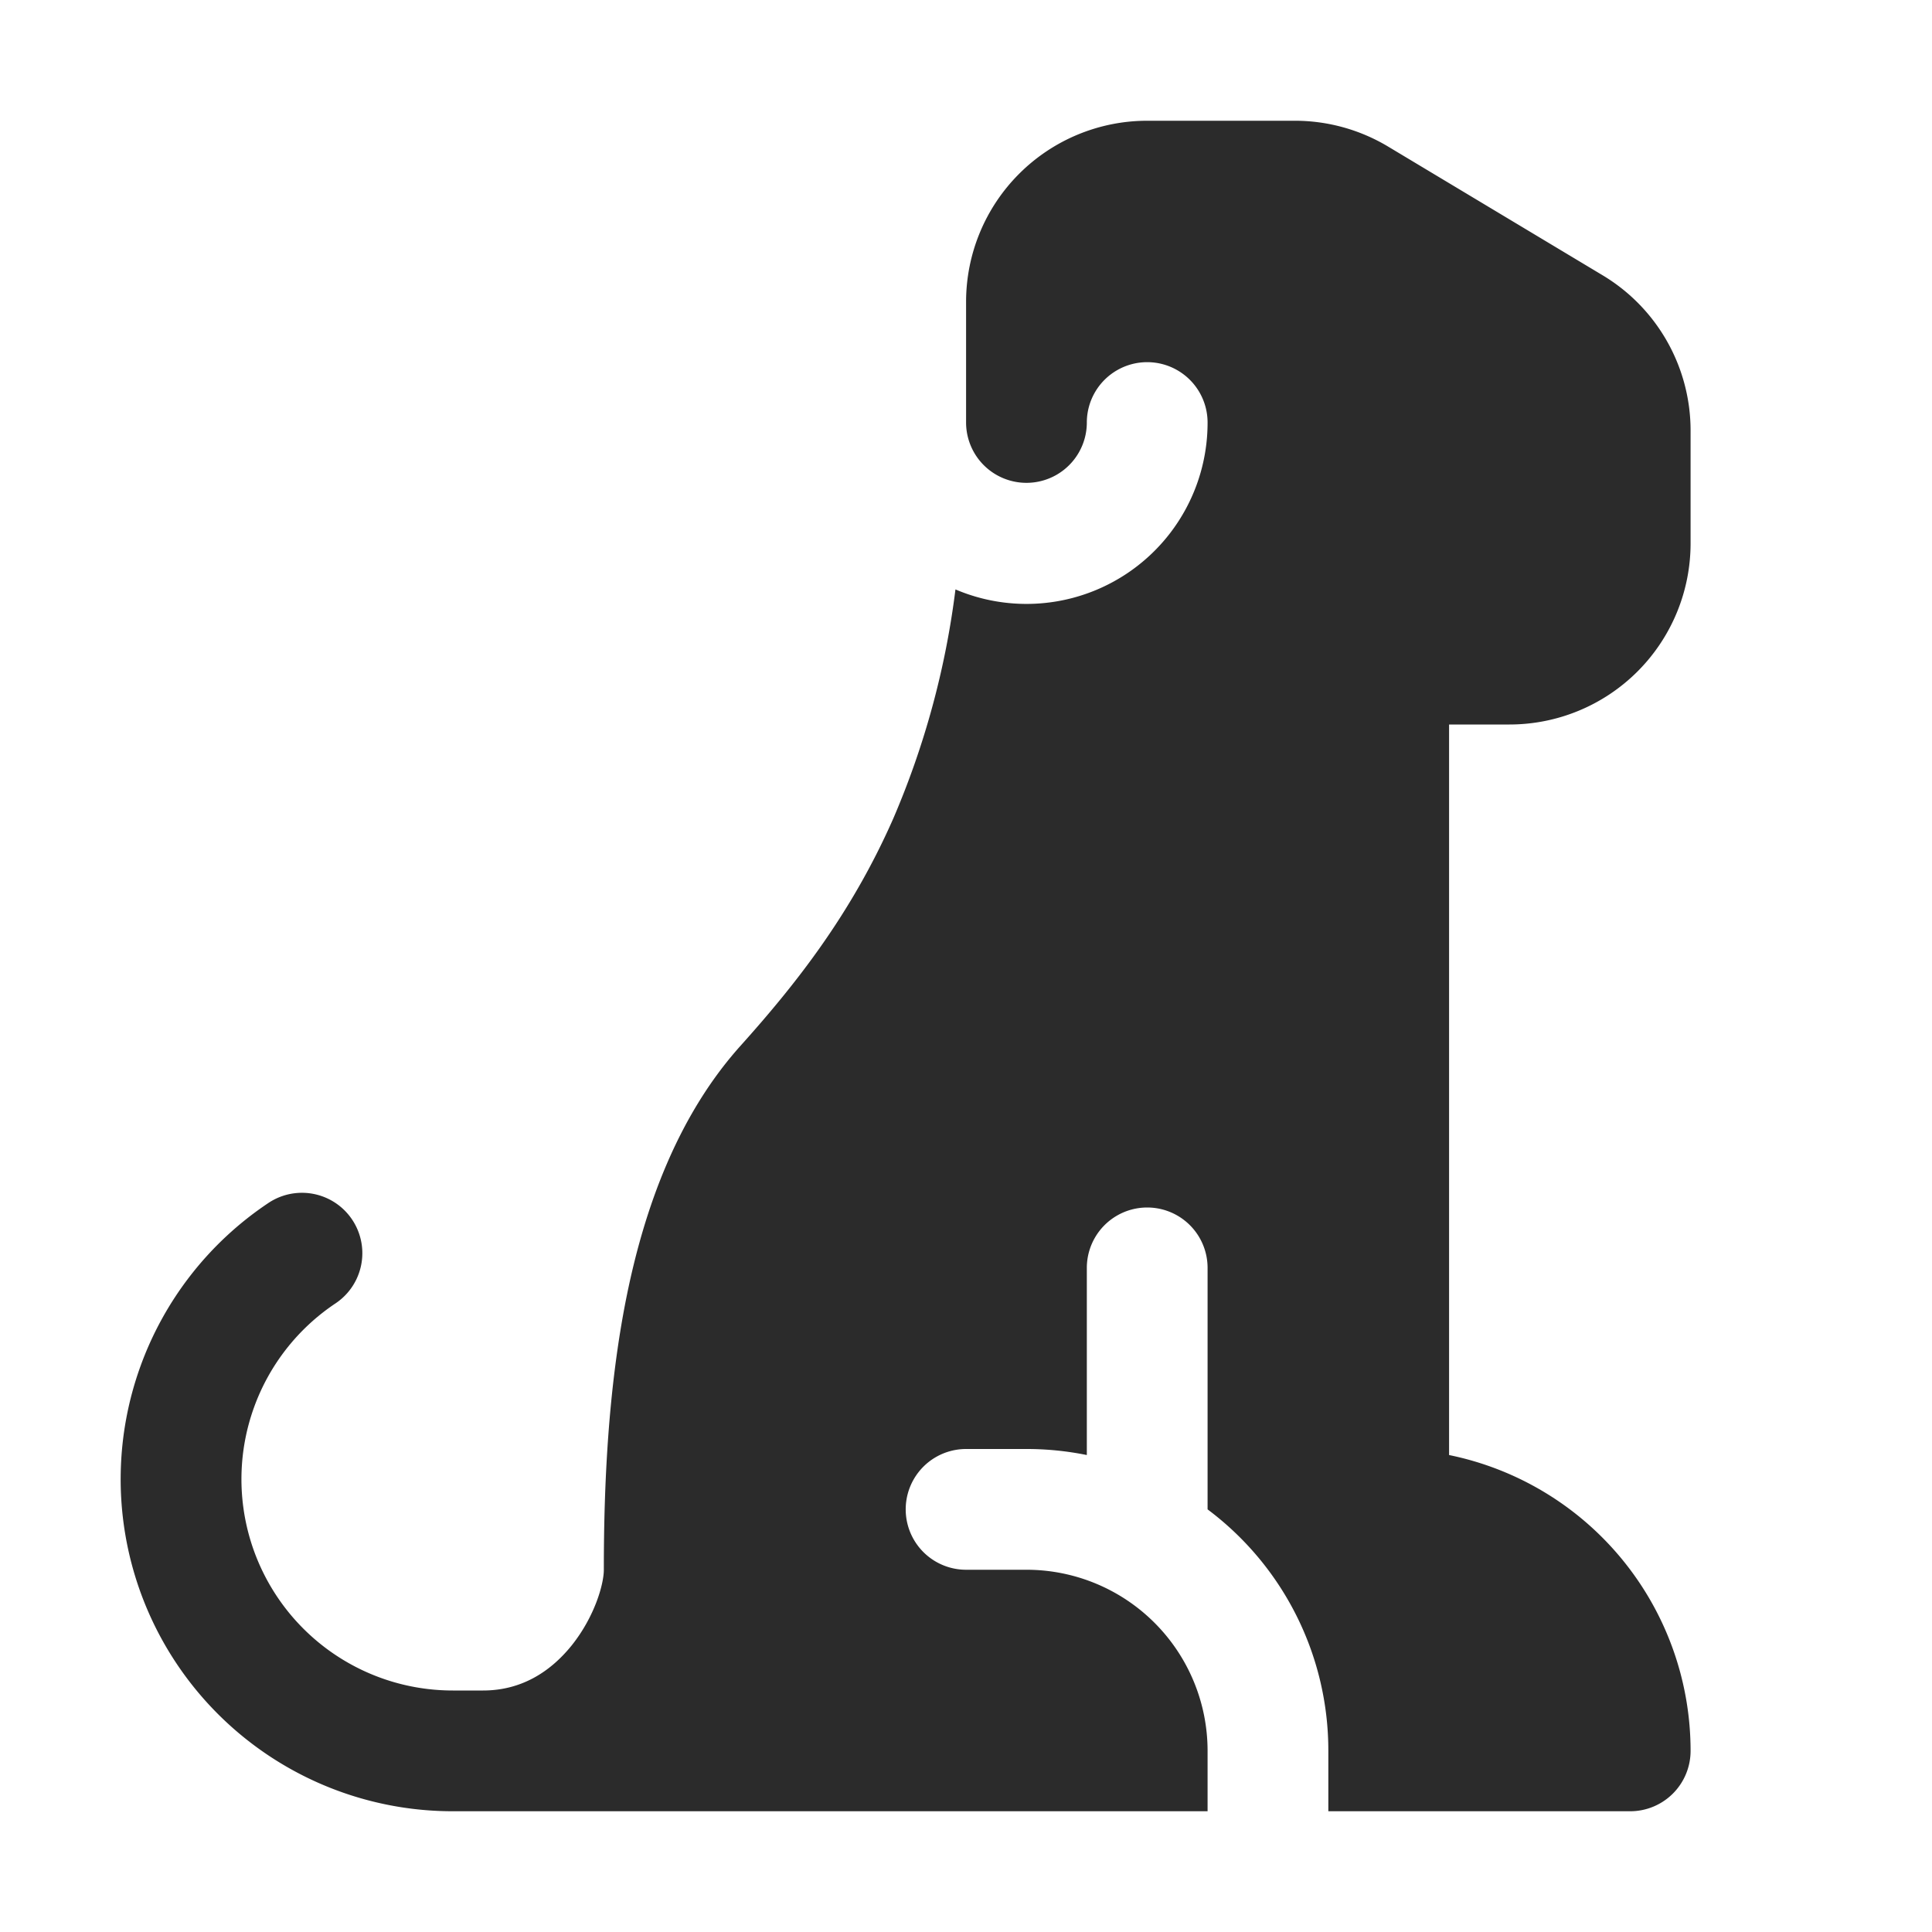
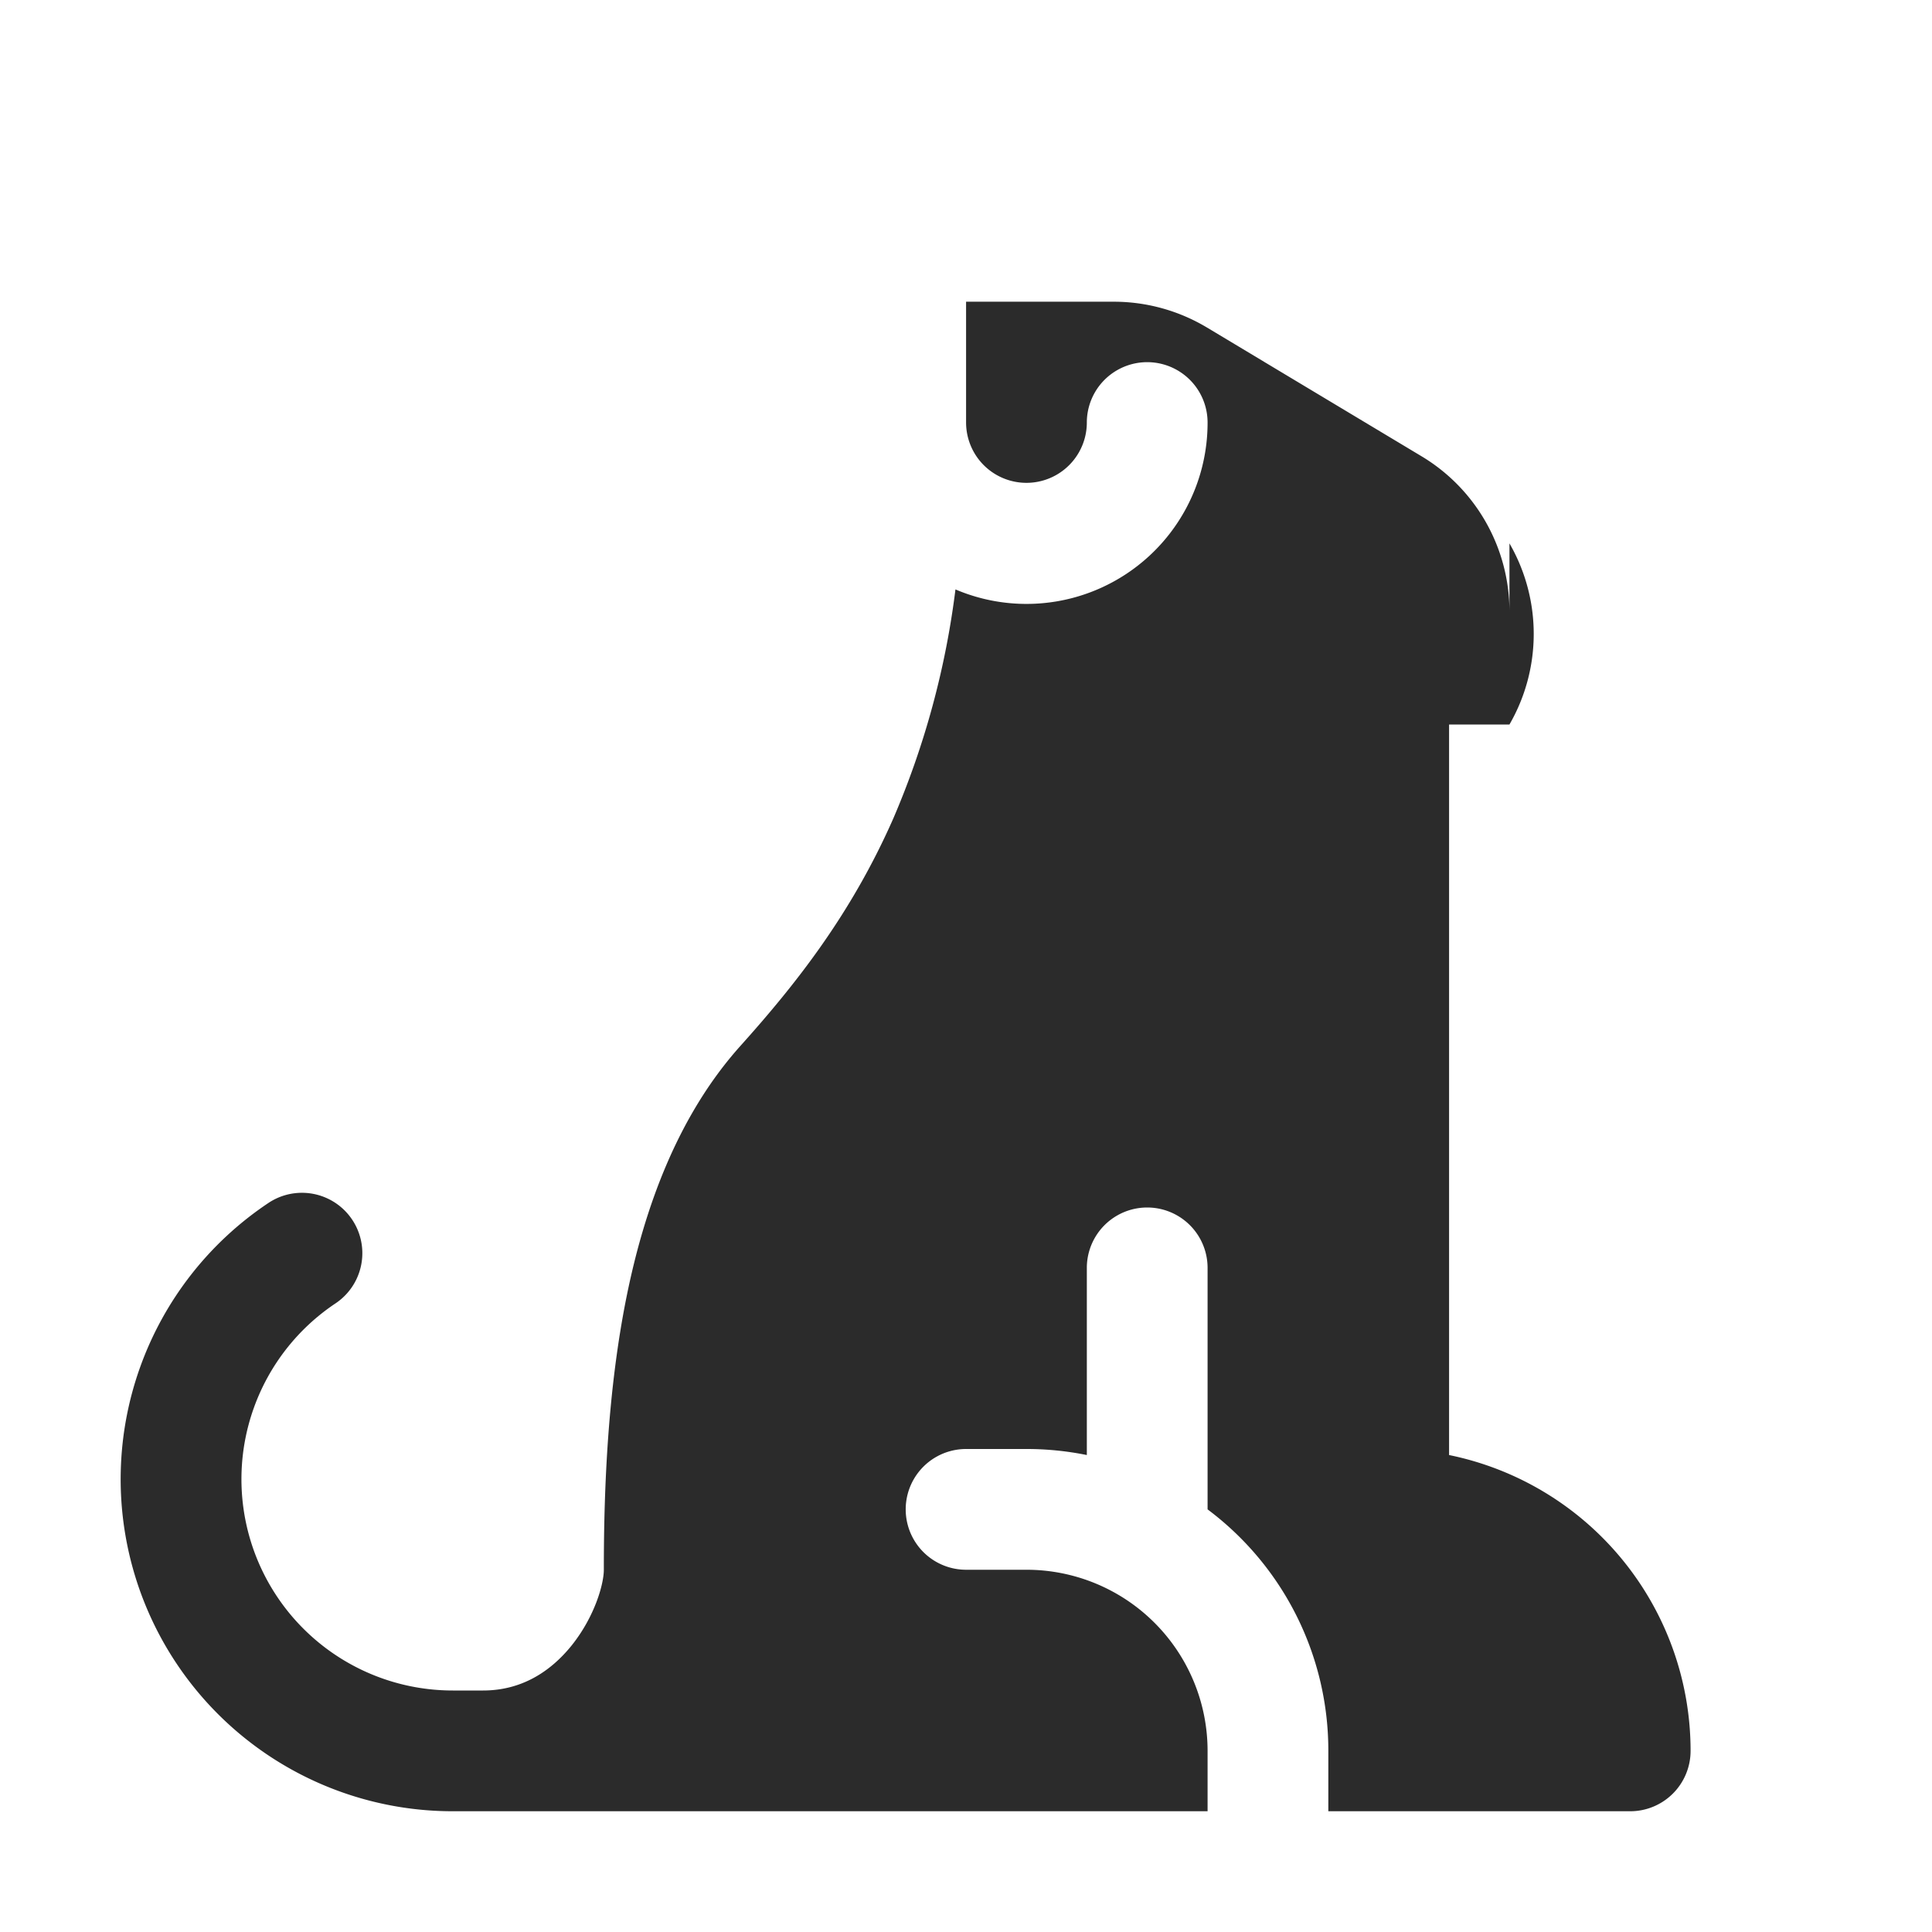
<svg xmlns="http://www.w3.org/2000/svg" width="24" height="24" fill="none">
-   <path d="M6.001 21c.471 0 .834-.228 1.103-.563.285-.358.397-.76.397-.937 0-1.05.053-2.245.28-3.38.226-1.125.64-2.257 1.41-3.12.686-.764 1.378-1.634 1.906-2.833.39-.907.65-1.865.772-2.845a2.25 2.25 0 0 0 3.132-2.072.75.75 0 1 0-1.5-.002.75.75 0 1 1-1.5 0v-1.5a2.25 2.25 0 0 1 2.25-2.248h1.835c.408 0 .808.111 1.158.321l2.665 1.599a2.249 2.249 0 0 1 1.092 1.929V6.75A2.25 2.25 0 0 1 18.751 9h-.75v9.075a3.75 3.75 0 0 1 3 3.675.75.75 0 0 1-.75.75h-3.75v-.75a3.74 3.74 0 0 0-1.5-3v-3a.75.75 0 1 0-1.5 0v2.325a3.756 3.756 0 0 0-.75-.075h-.75a.75.75 0 1 0 0 1.5h.75a2.25 2.25 0 0 1 2.25 2.25v.75H5.626a4.125 4.125 0 0 1-2.292-7.556.75.75 0 1 1 .834 1.247A2.625 2.625 0 0 0 5.626 21h.375Z" fill="#2B2B2B" />
+   <path d="M6.001 21c.471 0 .834-.228 1.103-.563.285-.358.397-.76.397-.937 0-1.05.053-2.245.28-3.38.226-1.125.64-2.257 1.41-3.12.686-.764 1.378-1.634 1.906-2.833.39-.907.65-1.865.772-2.845a2.25 2.25 0 0 0 3.132-2.072.75.75 0 1 0-1.5-.002.75.75 0 1 1-1.5 0v-1.5h1.835c.408 0 .808.111 1.158.321l2.665 1.599a2.249 2.249 0 0 1 1.092 1.929V6.75A2.25 2.25 0 0 1 18.751 9h-.75v9.075a3.75 3.75 0 0 1 3 3.675.75.75 0 0 1-.75.75h-3.75v-.75a3.74 3.74 0 0 0-1.5-3v-3a.75.75 0 1 0-1.5 0v2.325a3.756 3.756 0 0 0-.75-.075h-.75a.75.75 0 1 0 0 1.5h.75a2.25 2.25 0 0 1 2.25 2.25v.75H5.626a4.125 4.125 0 0 1-2.292-7.556.75.75 0 1 1 .834 1.247A2.625 2.625 0 0 0 5.626 21h.375Z" fill="#2B2B2B" />
</svg>